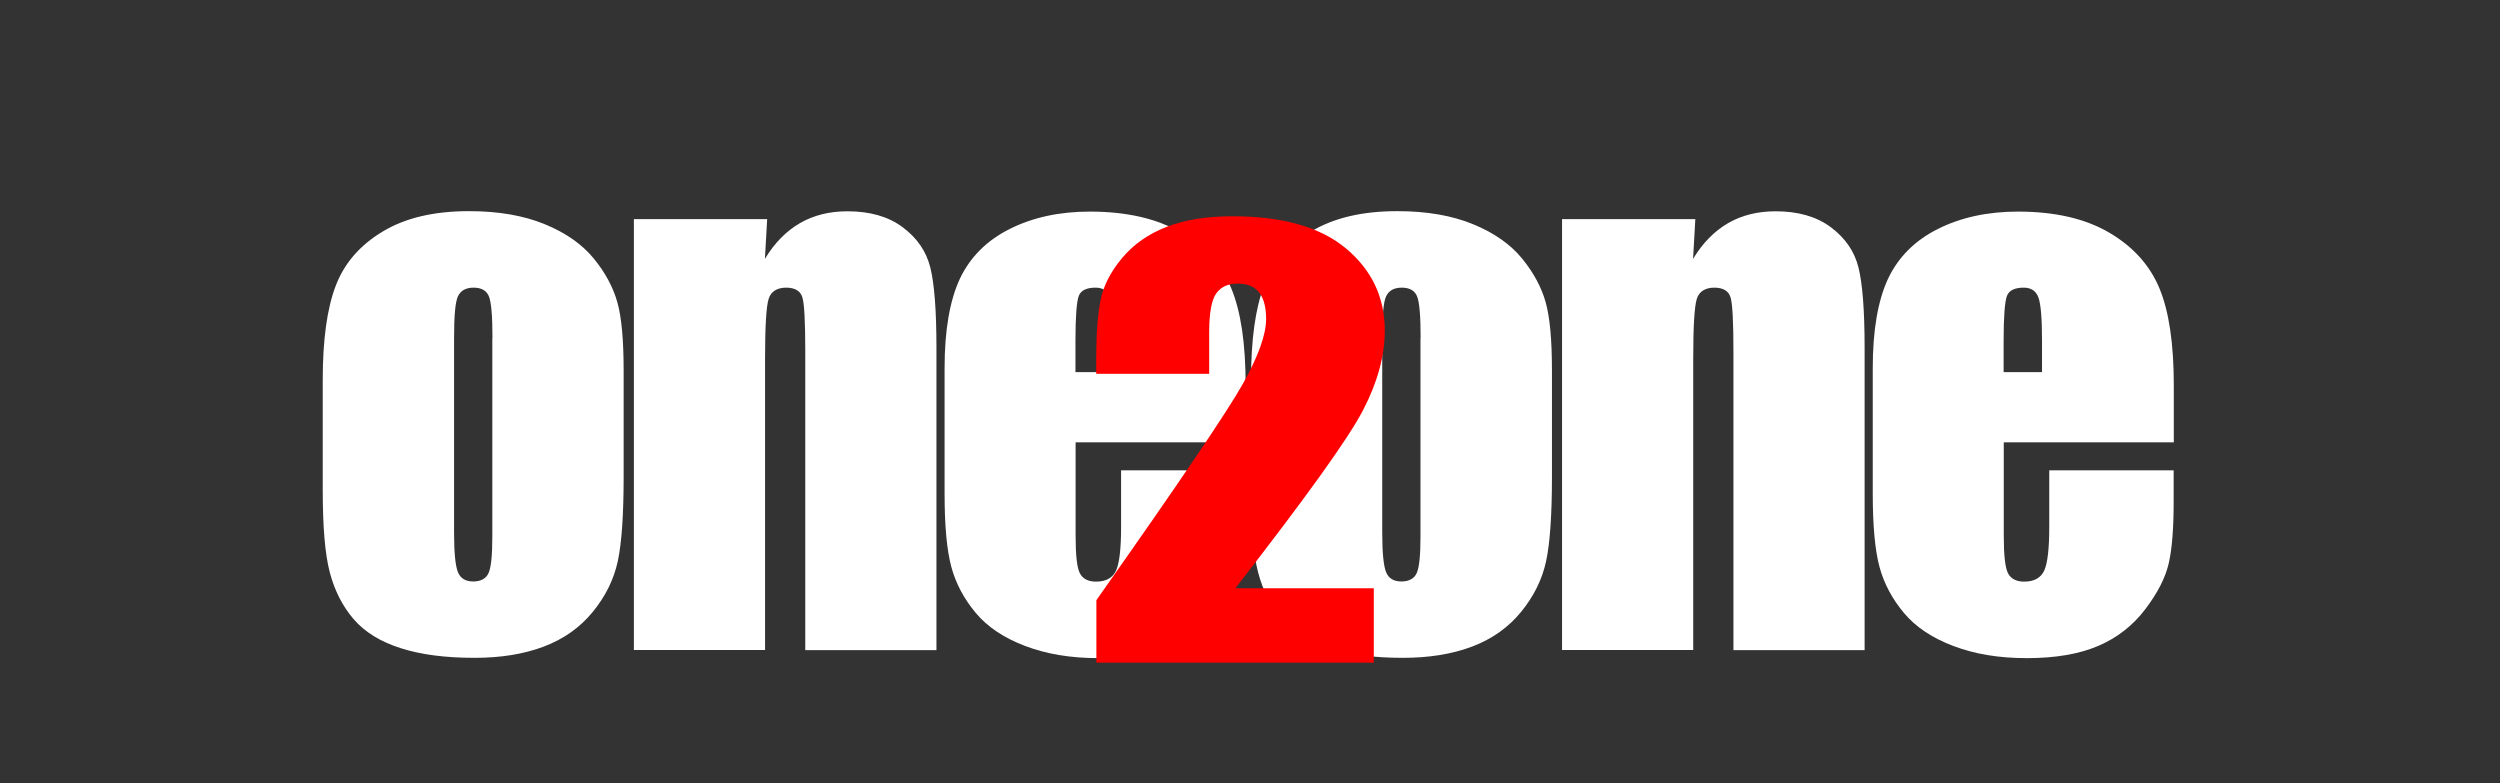
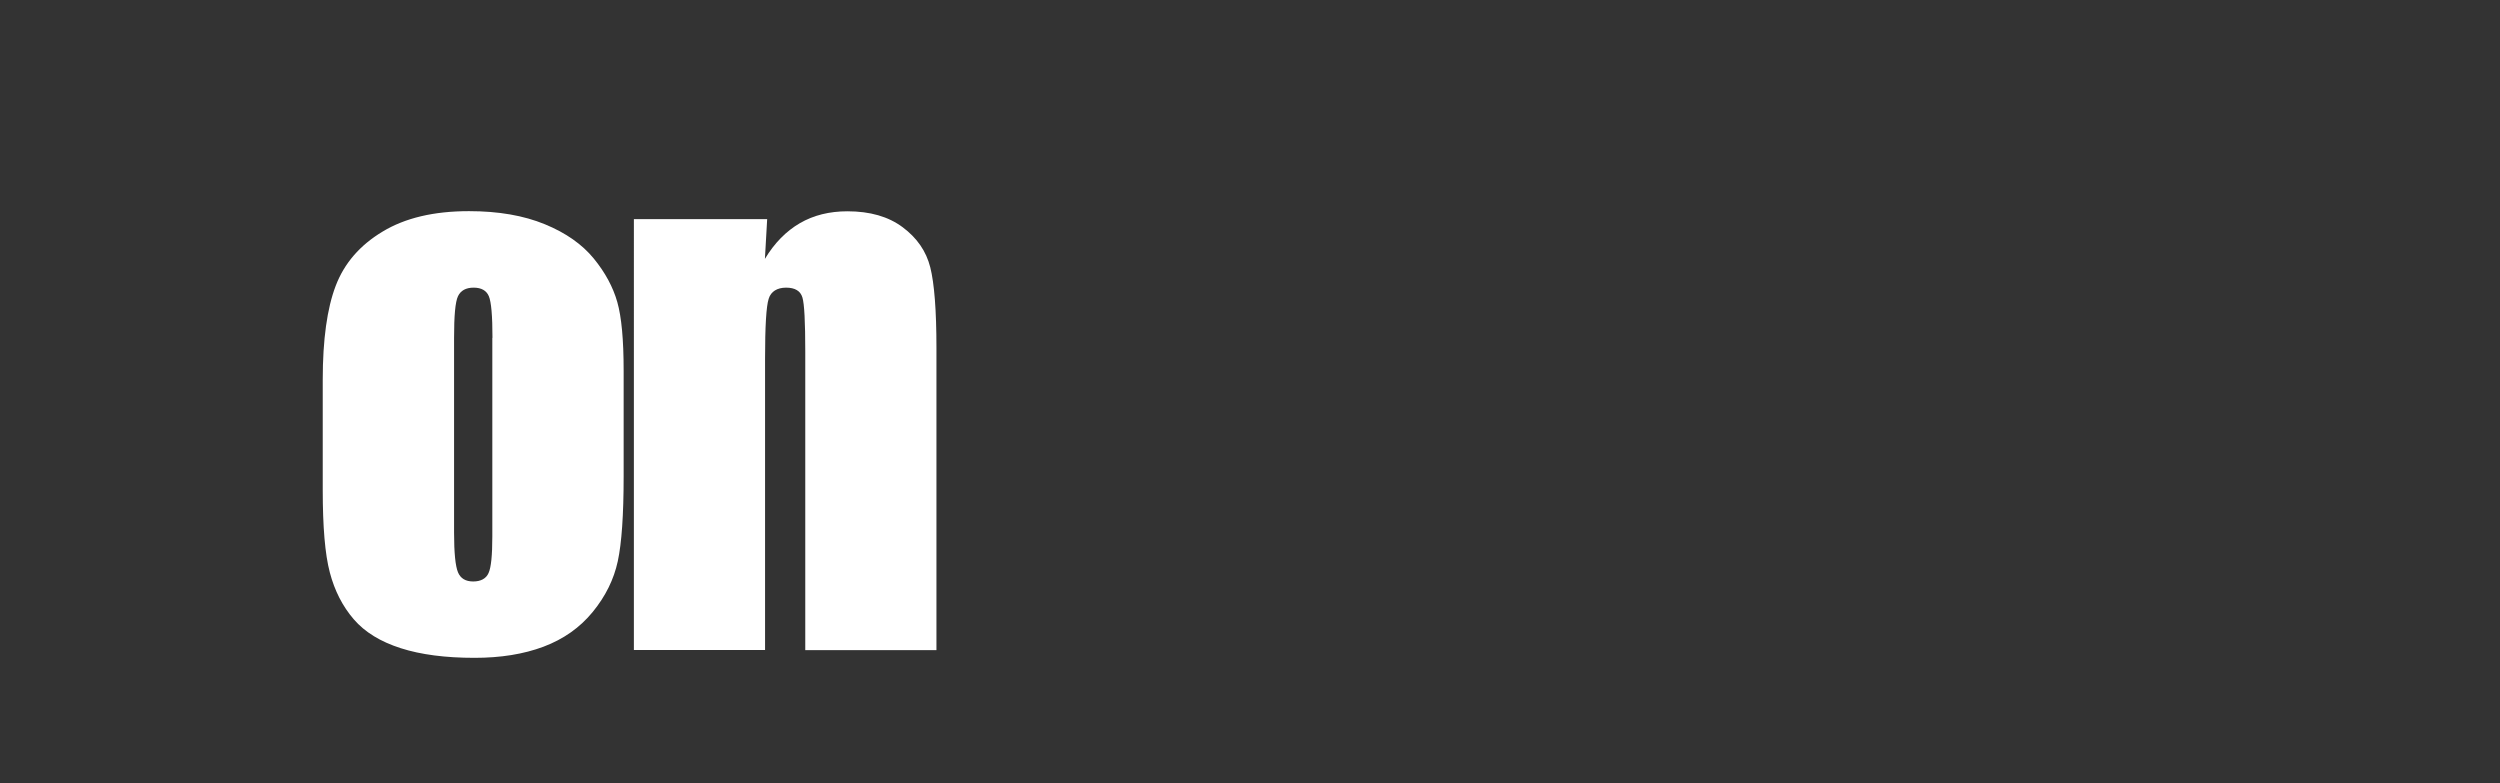
<svg xmlns="http://www.w3.org/2000/svg" id="Layer_1" viewBox="0 0 166 52">
  <rect x="0" y="0" width="166" height="52" fill="#333333" stroke="none" />
  <defs>
    <style>.cls-1{fill:red;}.cls-1,.cls-2{stroke-width:0px;}.cls-2{fill:#fff;}</style>
  </defs>
  <path class="cls-2" d="M41.41,24.6v7.01c0,2.57-.13,4.46-.39,5.66s-.81,2.32-1.66,3.36c-.85,1.04-1.94,1.81-3.27,2.31-1.33.5-2.86.74-4.58.74-1.93,0-3.56-.21-4.9-.64s-2.38-1.06-3.12-1.92c-.74-.86-1.27-1.89-1.59-3.11-.32-1.21-.47-3.04-.47-5.47v-7.33c0-2.66.29-4.74.86-6.23.57-1.5,1.61-2.7,3.11-3.6,1.5-.91,3.41-1.36,5.74-1.36,1.96,0,3.63.29,5.04.87s2.48,1.34,3.25,2.28c.76.93,1.28,1.9,1.56,2.89s.42,2.5.42,4.53ZM32.7,22.44c0-1.47-.08-2.39-.24-2.77-.16-.38-.5-.57-1.01-.57s-.86.19-1.04.57-.26,1.3-.26,2.77v12.92c0,1.35.09,2.23.26,2.64s.51.61,1.01.61.86-.19,1.02-.56c.17-.37.25-1.18.25-2.42v-13.2Z" />
  <path class="cls-2" d="M50.94,14.55l-.15,2.64c.63-1.05,1.41-1.84,2.32-2.37.91-.53,1.97-.79,3.16-.79,1.5,0,2.72.35,3.67,1.06s1.56,1.59,1.83,2.66c.27,1.07.41,2.86.41,5.36v20.06h-8.71v-19.82c0-1.97-.06-3.17-.19-3.6s-.49-.65-1.08-.65-1.01.25-1.16.74c-.16.5-.24,1.82-.24,3.98v19.34h-8.71V14.55h8.86Z" />
-   <path class="cls-2" d="M82.7,29.37h-11.28v6.19c0,1.29.09,2.13.28,2.5.19.37.55.56,1.08.56.66,0,1.1-.25,1.33-.74.22-.5.33-1.46.33-2.88v-3.77h8.26v2.11c0,1.77-.11,3.13-.33,4.08-.22.95-.74,1.96-1.56,3.04s-1.86,1.89-3.12,2.43c-1.26.54-2.84.81-4.73.81s-3.46-.27-4.87-.8c-1.41-.53-2.51-1.26-3.29-2.19-.78-.93-1.33-1.95-1.63-3.06s-.45-2.74-.45-4.86v-8.35c0-2.5.34-4.47,1.01-5.92.68-1.44,1.78-2.55,3.32-3.32,1.54-.77,3.31-1.15,5.31-1.15,2.44,0,4.46.46,6.05,1.39,1.59.93,2.7,2.16,3.34,3.69.64,1.53.96,3.68.96,6.46v3.8ZM73.96,24.71v-2.09c0-1.48-.08-2.44-.24-2.87-.16-.43-.48-.65-.97-.65-.6,0-.98.18-1.12.55-.14.37-.22,1.36-.22,2.97v2.09h2.54Z" />
-   <path class="cls-2" d="M103.05,24.6v7.01c0,2.57-.13,4.46-.39,5.66s-.81,2.32-1.66,3.36c-.85,1.04-1.94,1.81-3.27,2.31-1.33.5-2.86.74-4.58.74-1.93,0-3.56-.21-4.9-.64s-2.38-1.06-3.12-1.92c-.74-.86-1.27-1.89-1.59-3.11-.32-1.21-.47-3.04-.47-5.47v-7.33c0-2.66.29-4.74.86-6.23.57-1.5,1.61-2.7,3.11-3.6,1.5-.91,3.41-1.36,5.74-1.36,1.96,0,3.63.29,5.04.87s2.48,1.34,3.25,2.28c.76.93,1.28,1.9,1.56,2.89s.42,2.5.42,4.53ZM94.33,22.44c0-1.47-.08-2.39-.24-2.77-.16-.38-.5-.57-1.01-.57s-.86.19-1.04.57-.26,1.3-.26,2.77v12.92c0,1.35.09,2.23.26,2.64s.51.61,1.01.61.86-.19,1.02-.56c.17-.37.25-1.18.25-2.42v-13.2Z" />
-   <path class="cls-2" d="M112.57,14.55l-.15,2.64c.63-1.05,1.41-1.84,2.32-2.37.91-.53,1.97-.79,3.16-.79,1.5,0,2.72.35,3.67,1.06s1.56,1.59,1.83,2.66c.27,1.07.41,2.86.41,5.36v20.06h-8.71v-19.82c0-1.97-.06-3.17-.19-3.6s-.49-.65-1.08-.65-1.01.25-1.16.74c-.16.5-.24,1.82-.24,3.98v19.34h-8.71V14.55h8.86Z" />
-   <path class="cls-2" d="M144.33,29.37h-11.28v6.19c0,1.29.09,2.13.28,2.5.19.37.55.56,1.08.56.66,0,1.1-.25,1.33-.74.22-.5.33-1.46.33-2.88v-3.77h8.26v2.11c0,1.77-.11,3.13-.33,4.08s-.74,1.96-1.56,3.04-1.86,1.89-3.12,2.43c-1.26.54-2.84.81-4.73.81s-3.46-.27-4.87-.8c-1.41-.53-2.51-1.26-3.29-2.19-.78-.93-1.33-1.95-1.63-3.06s-.45-2.74-.45-4.86v-8.35c0-2.5.34-4.47,1.01-5.92.68-1.44,1.78-2.55,3.32-3.32,1.54-.77,3.31-1.15,5.31-1.15,2.44,0,4.46.46,6.05,1.39s2.7,2.16,3.34,3.69.96,3.68.96,6.46v3.8ZM135.59,24.71v-2.09c0-1.48-.08-2.44-.24-2.87-.16-.43-.48-.65-.97-.65-.6,0-.98.18-1.12.55-.14.37-.22,1.36-.22,2.97v2.09h2.54Z" />
-   <path class="cls-1" d="M91.22,39.04v4.96h-18.42v-4.15c5.46-7.74,8.7-12.53,9.73-14.37,1.03-1.84,1.54-3.27,1.54-4.3,0-.79-.16-1.38-.47-1.77-.31-.39-.78-.58-1.42-.58s-1.11.22-1.42.65-.47,1.29-.47,2.57v2.77h-7.5v-1.06c0-1.63.1-2.91.29-3.85s.67-1.87,1.43-2.78,1.75-1.6,2.96-2.07,2.67-.7,4.37-.7c3.33,0,5.85.72,7.55,2.15s2.56,3.24,2.56,5.44c0,1.67-.48,3.43-1.44,5.28-.96,1.86-3.79,5.8-8.48,11.83h9.18Z" />
</svg>